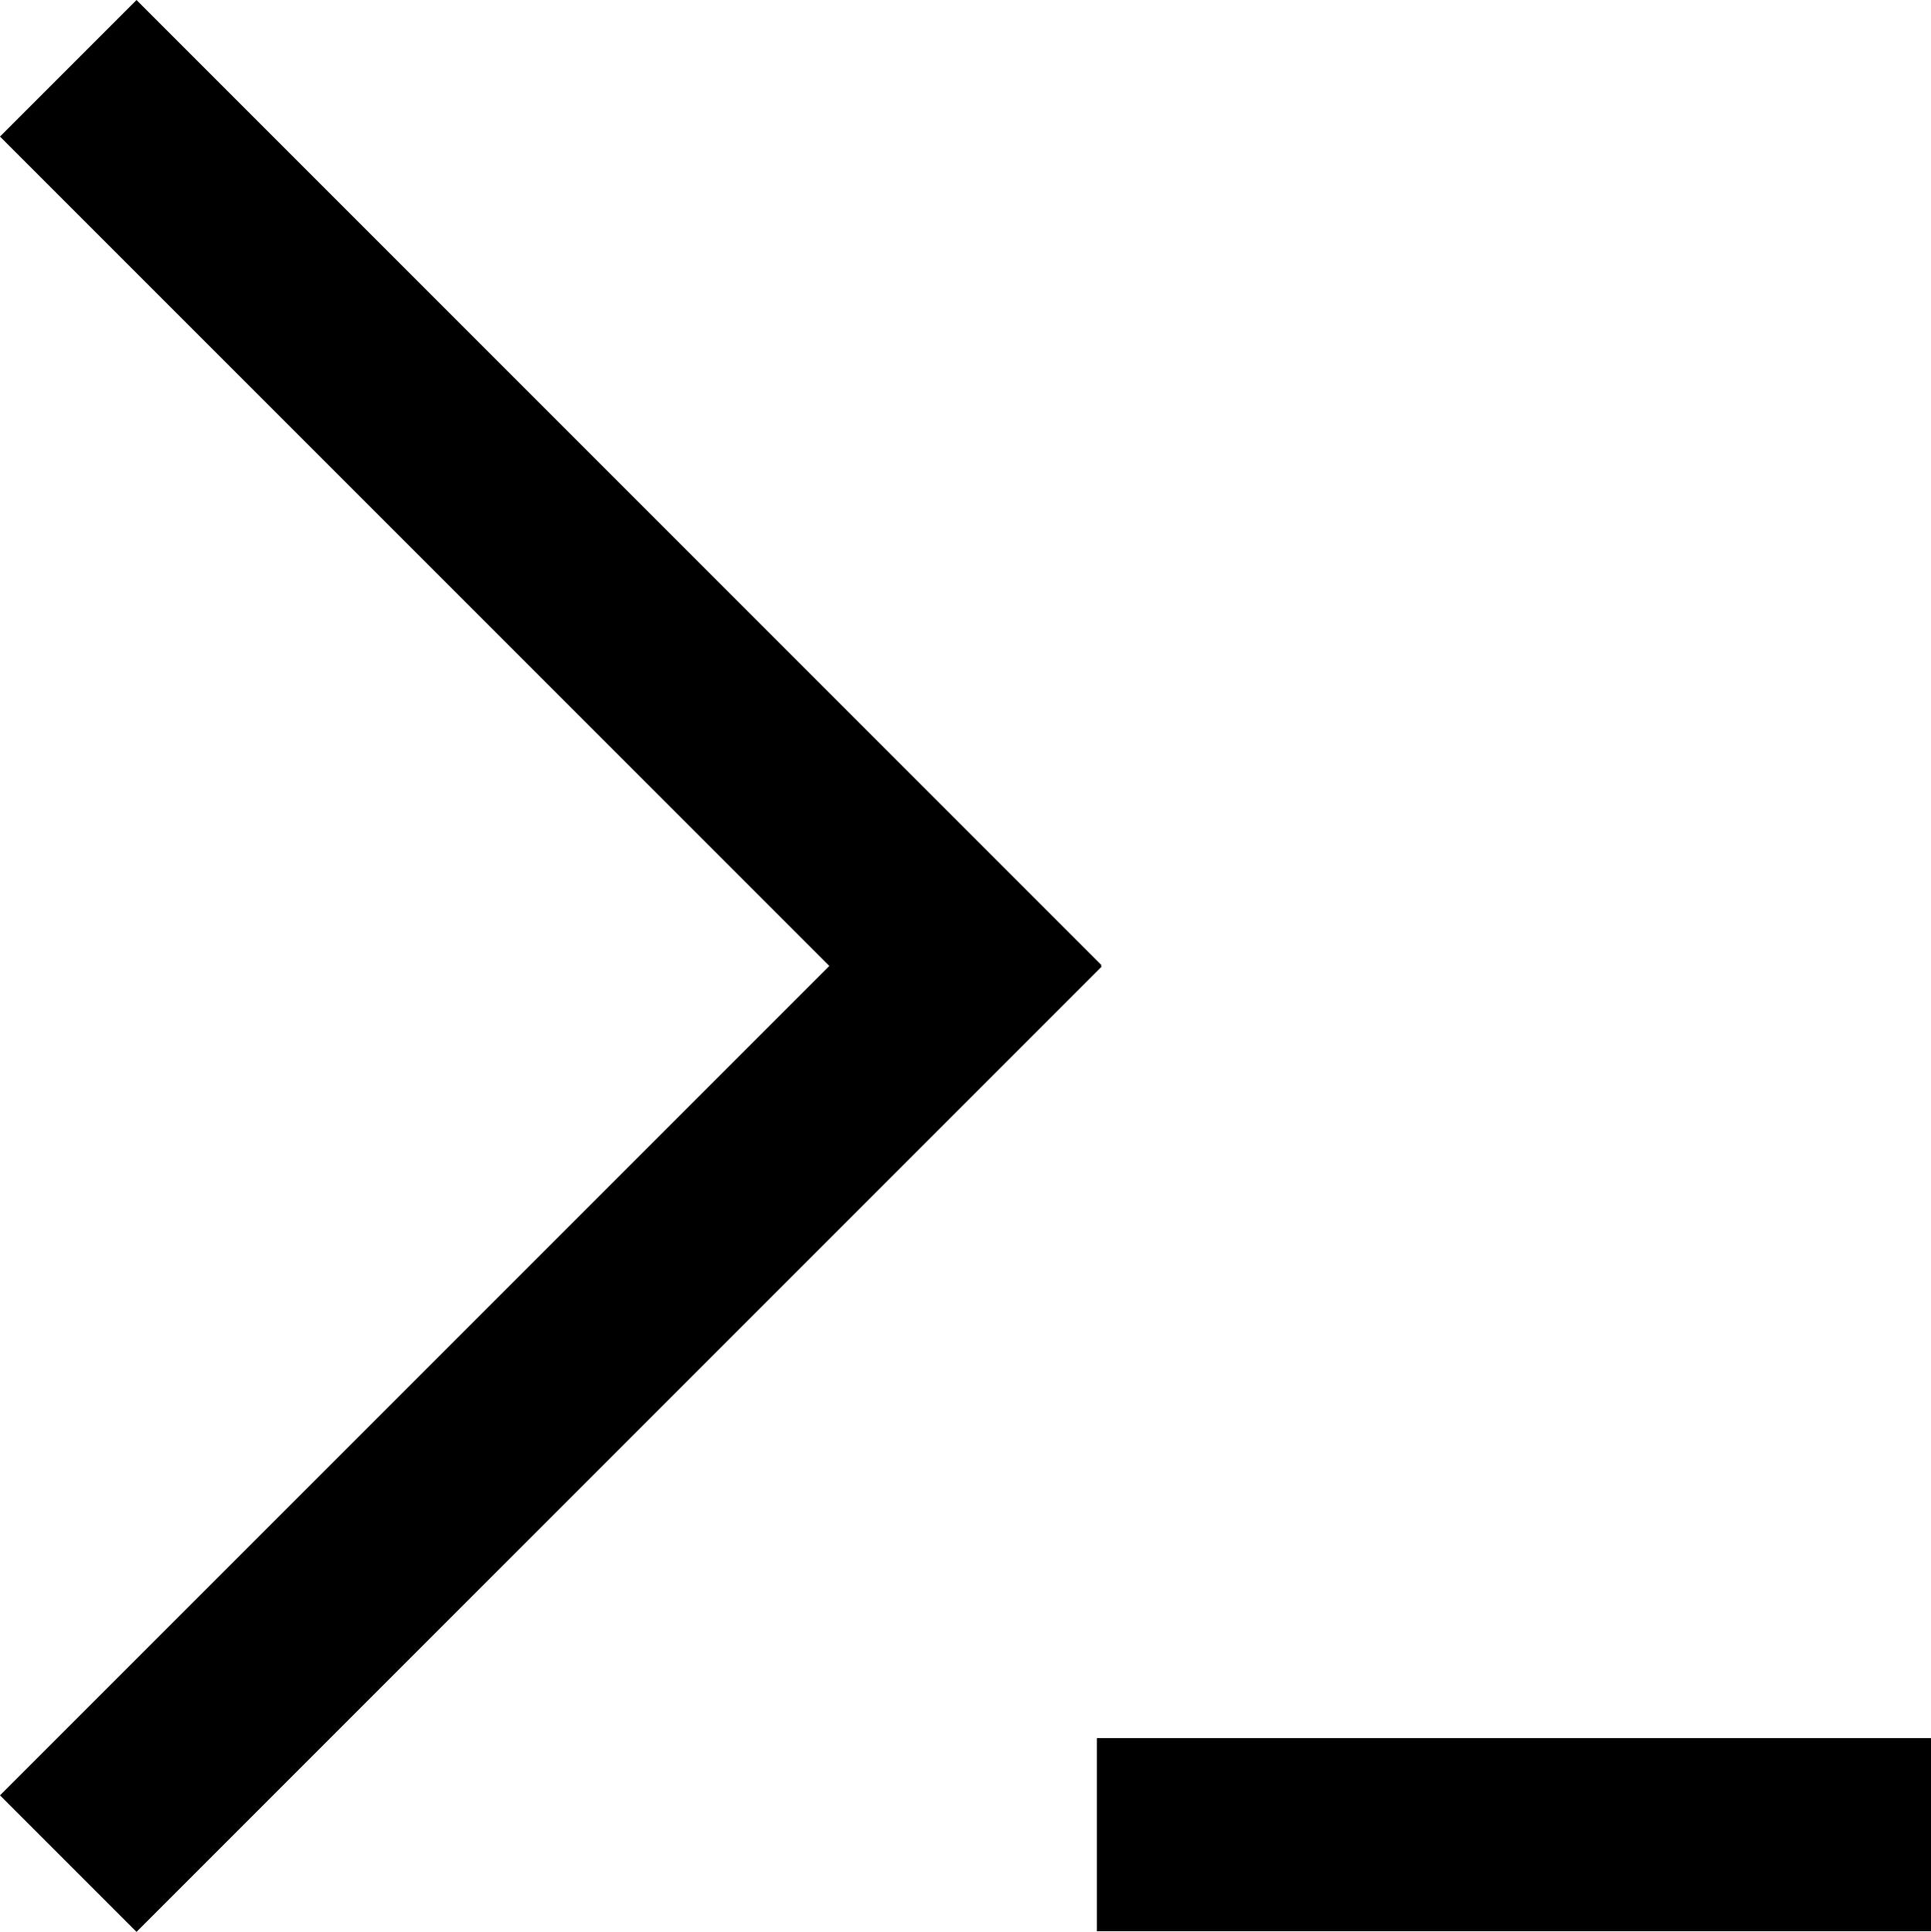
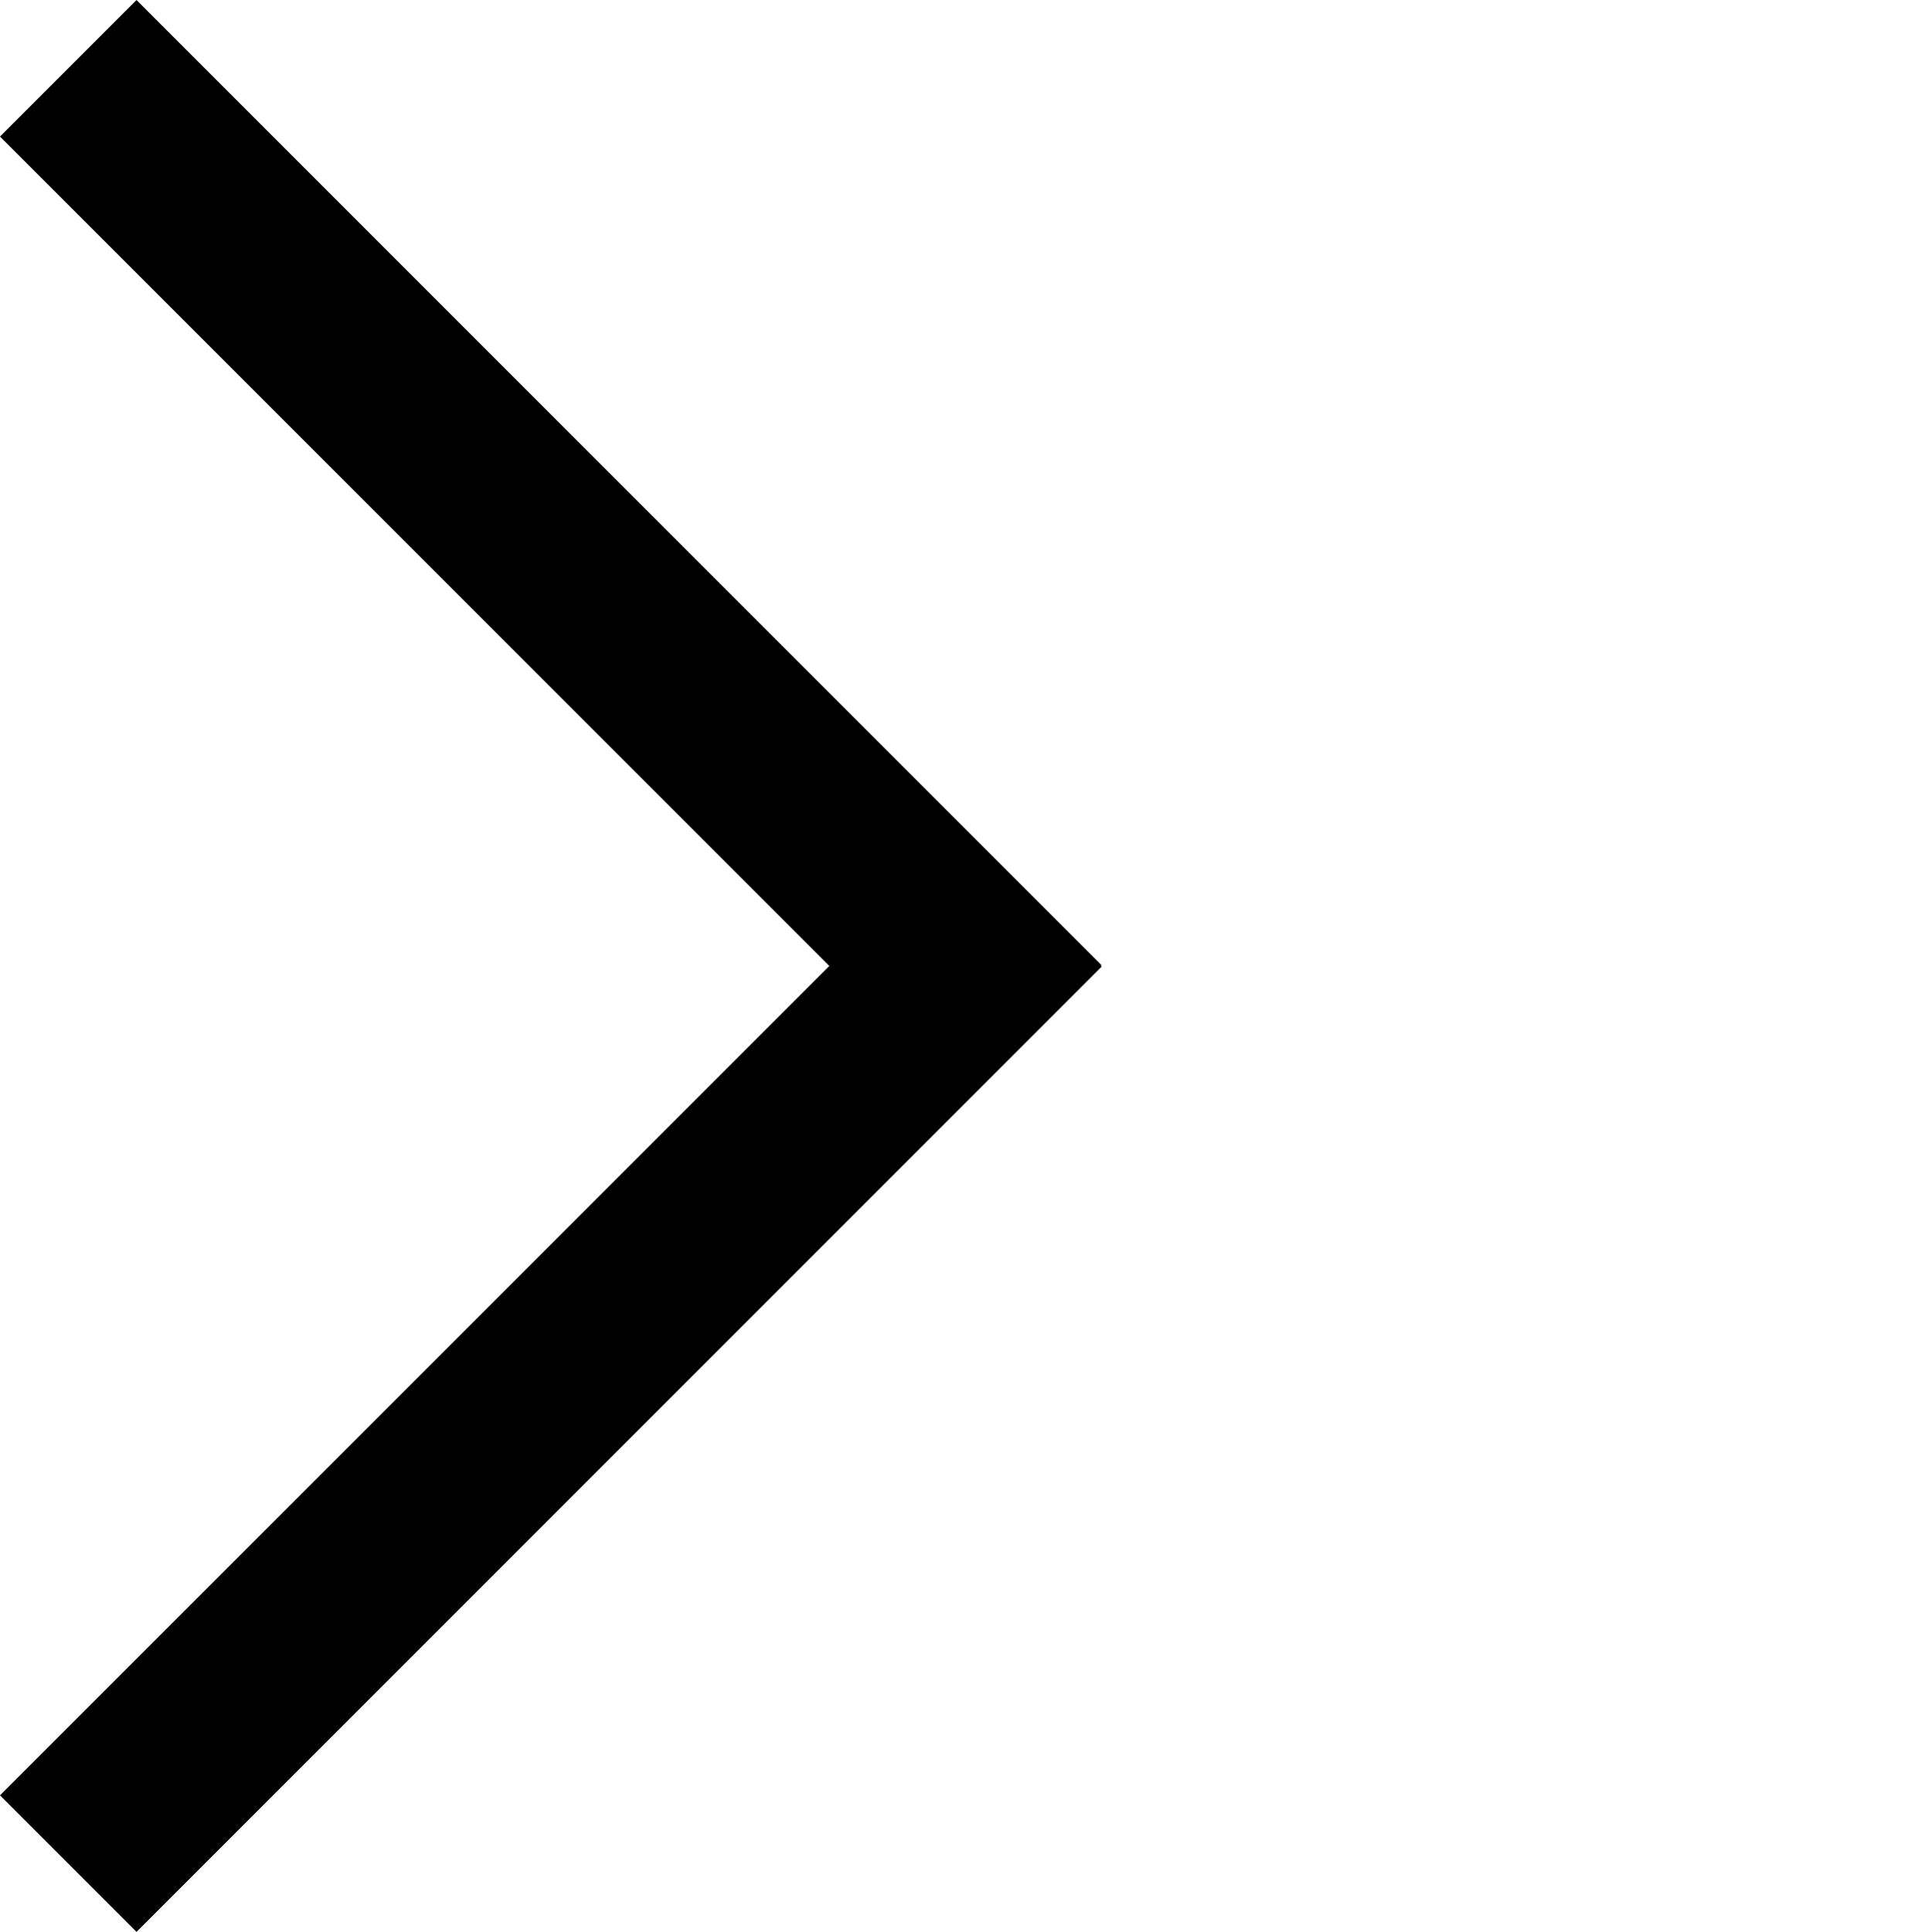
<svg xmlns="http://www.w3.org/2000/svg" id="tool" viewBox="0 0 500.07 500.24">
  <title>tool_new</title>
-   <rect x="284.07" y="450.07" width="216" height="50" />
  <rect x="-34.14" y="117.56" width="353.4" height="50" transform="translate(142.62 -58.98) rotate(45)" />
  <rect x="-34.15" y="332.53" width="353.47" height="50" transform="translate(496.28 509.58) rotate(135)" />
</svg>